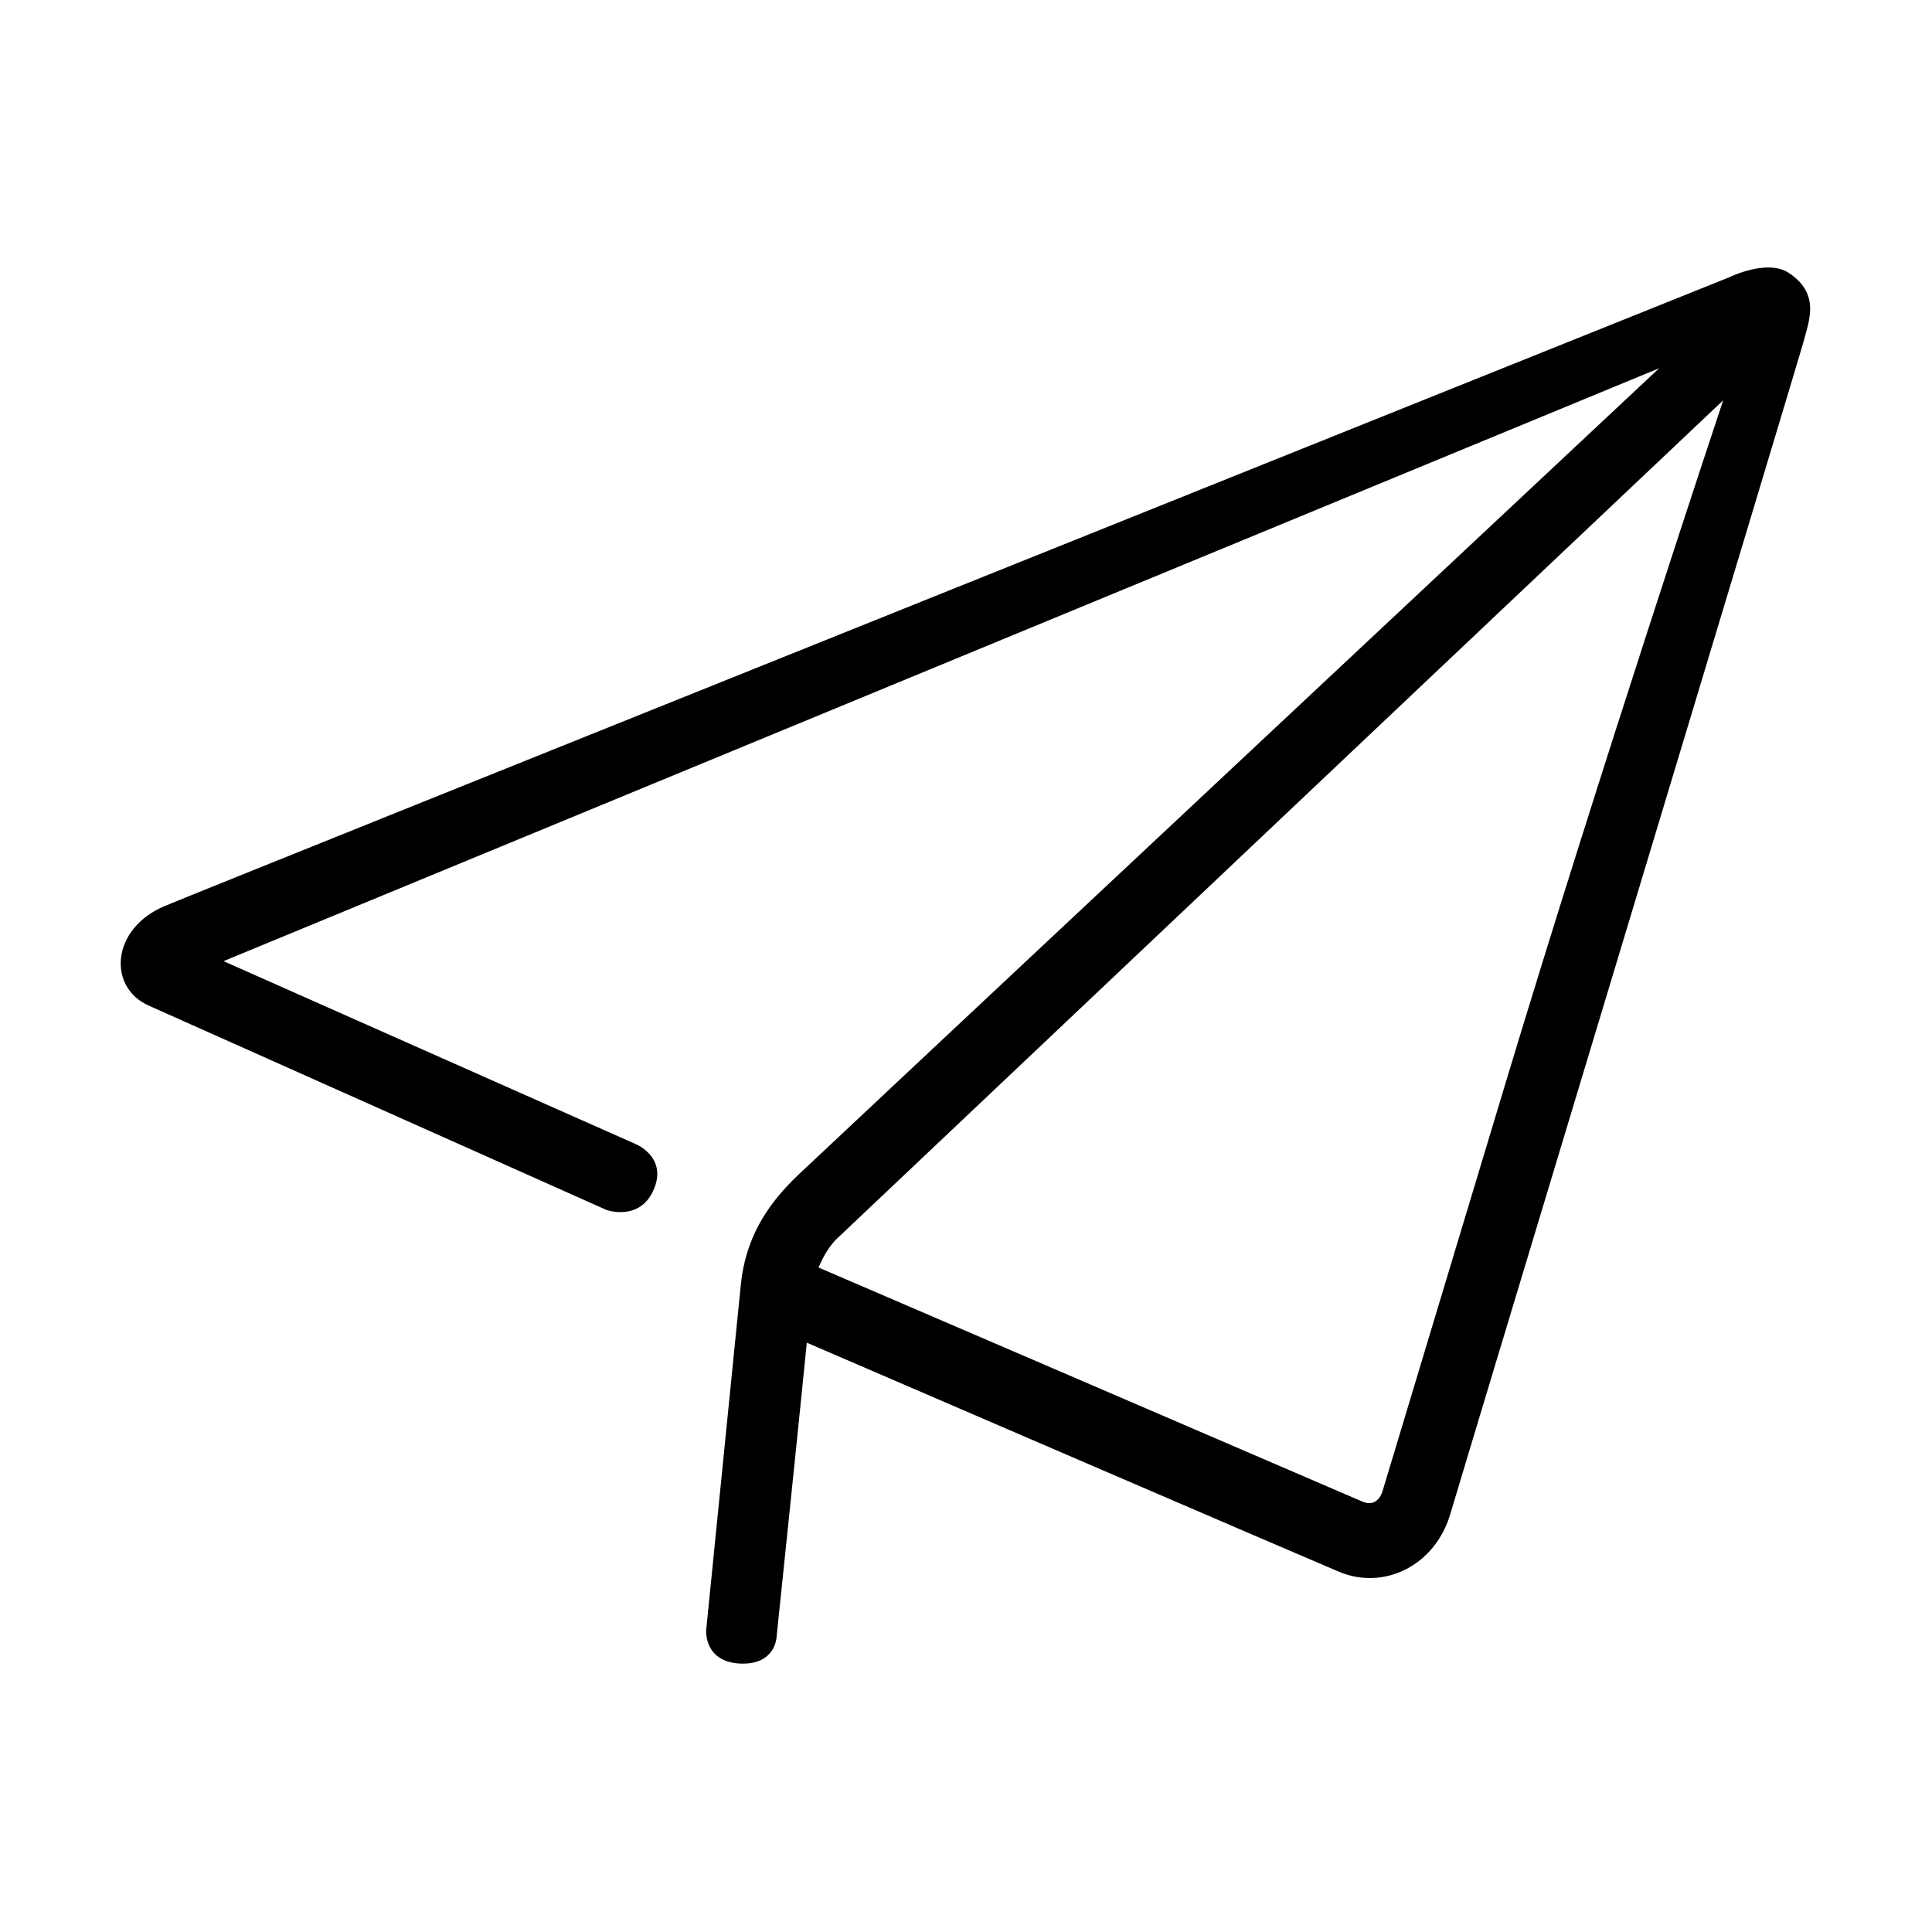
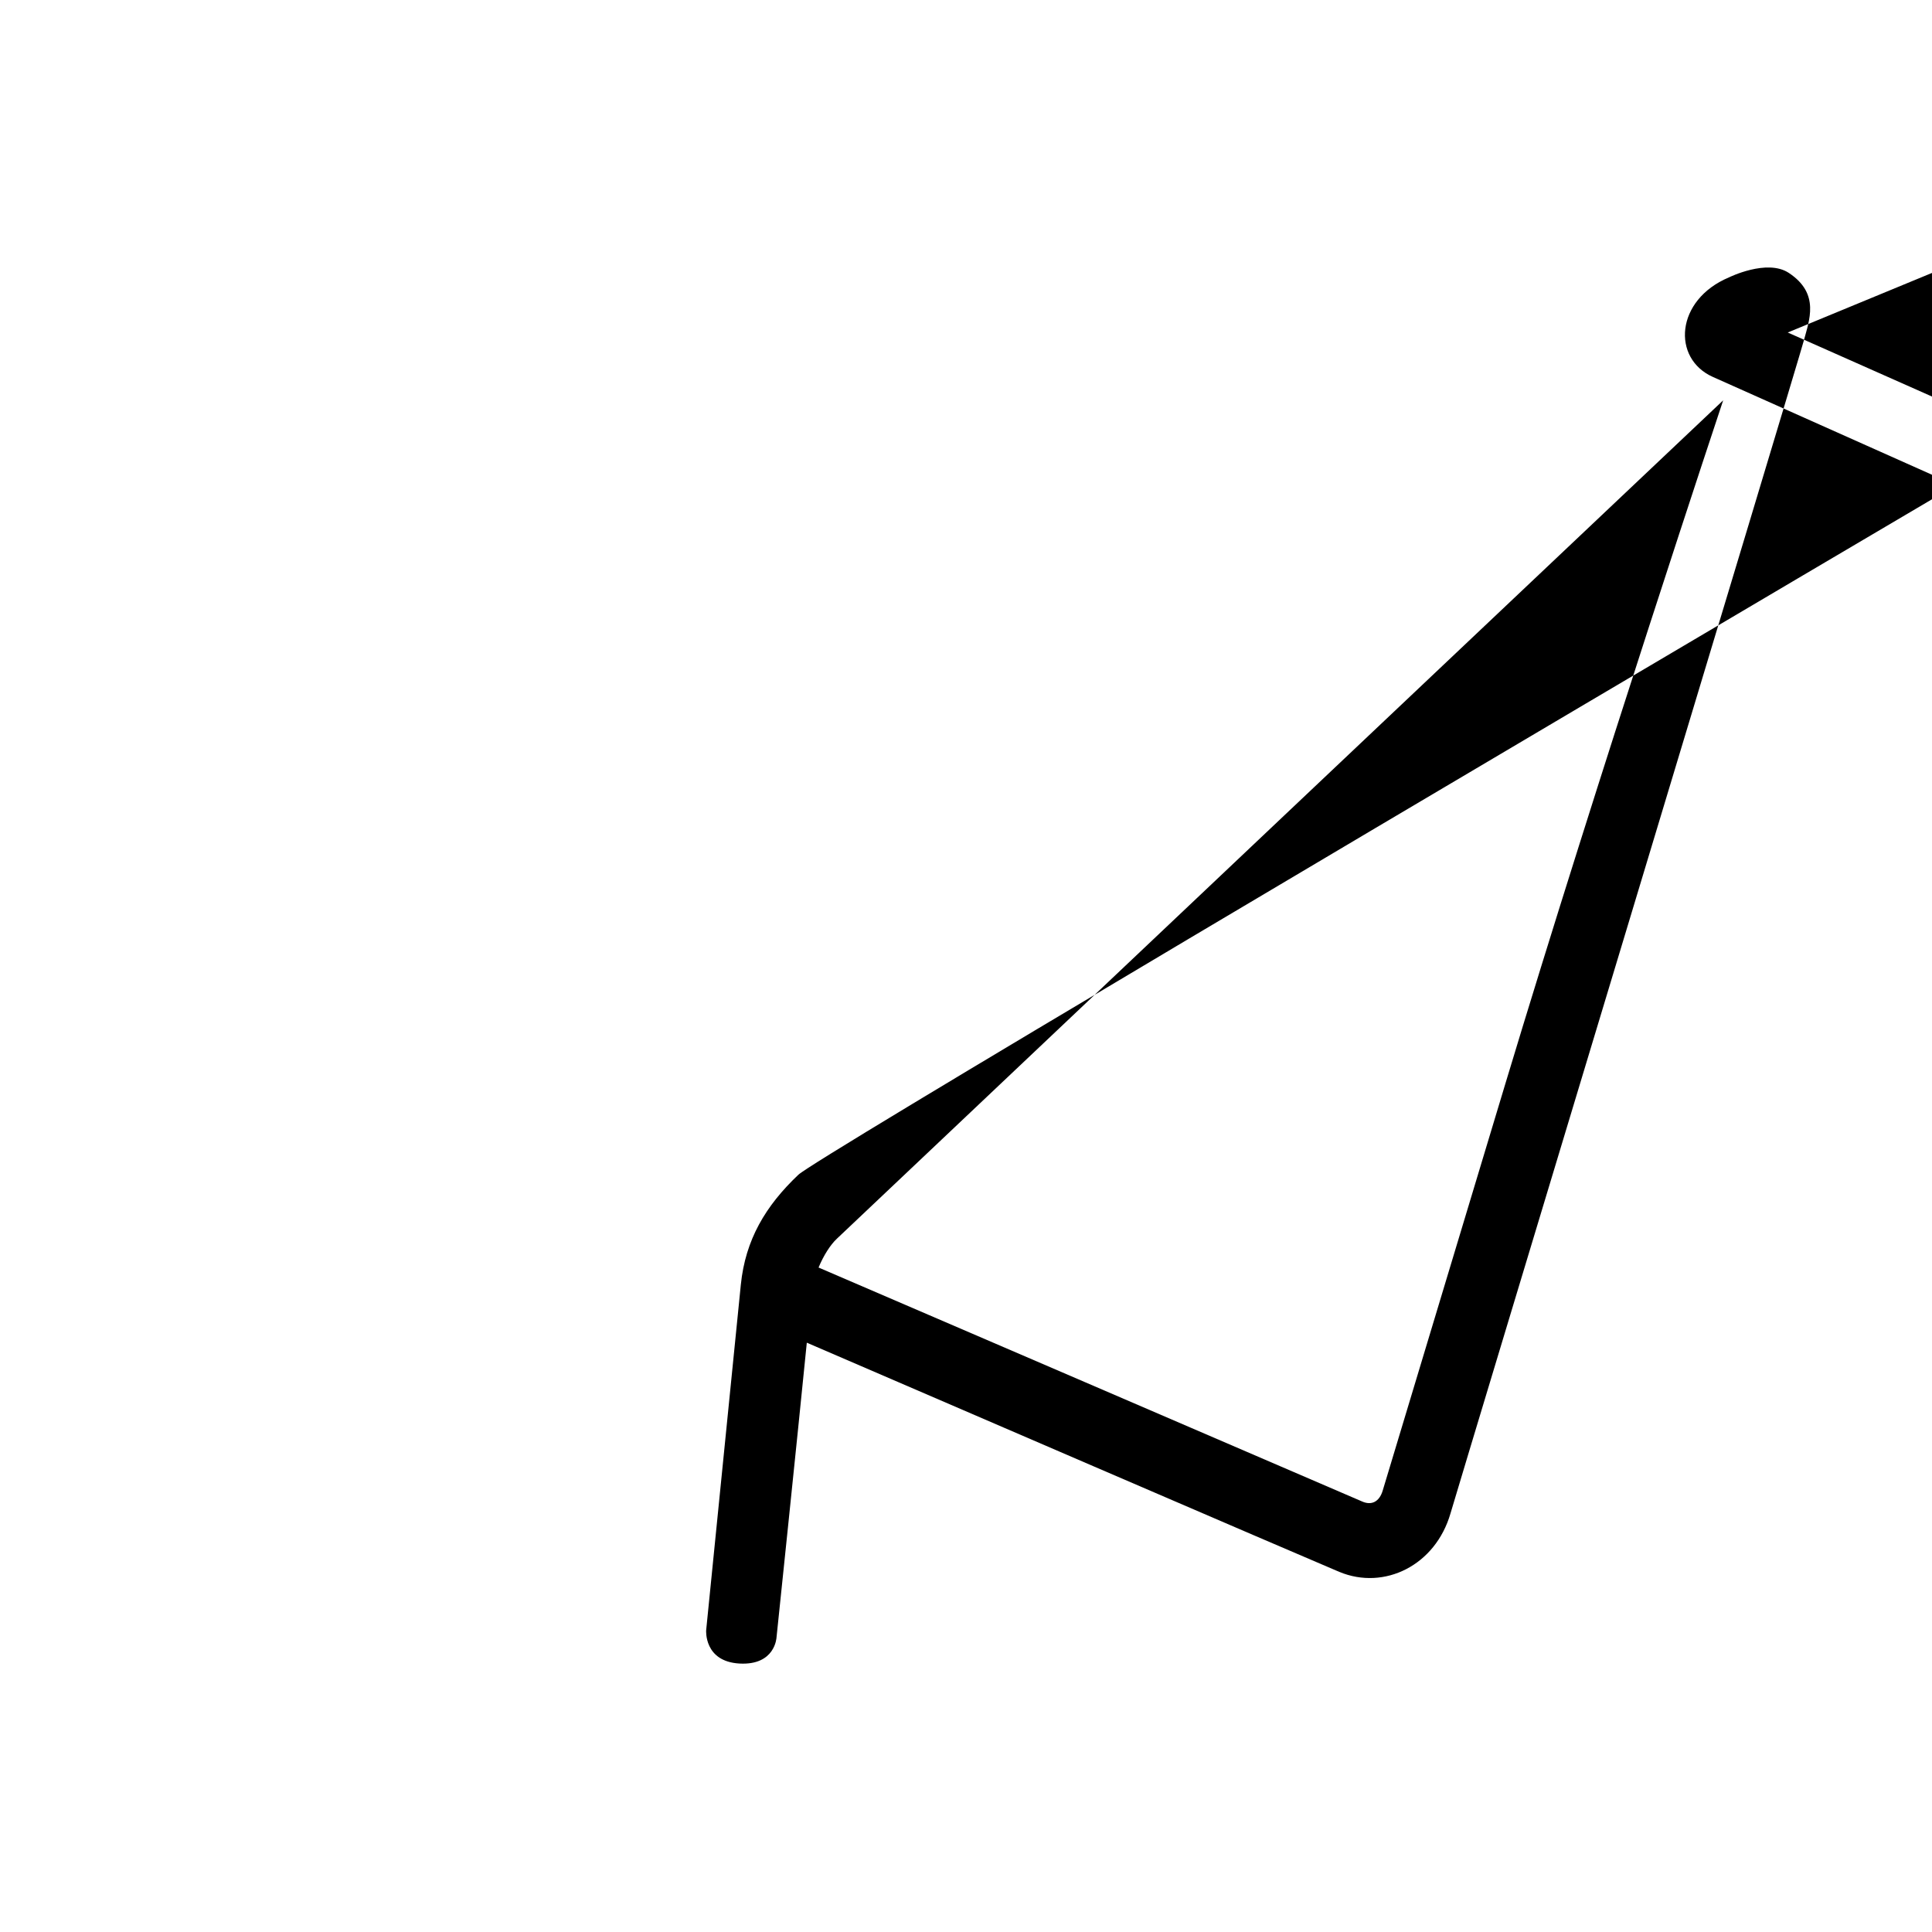
<svg xmlns="http://www.w3.org/2000/svg" t="1731507323230" class="icon" viewBox="0 0 1024 1024" version="1.1" p-id="5742" width="200" height="200">
-   <path d="M948.04 144.607c-11.53-7.551-31.636 2.406-31.636 2.406S115.832 468.307 87.333 480.203c-28.487 11.937-30.404 43.018-8.553 52.766 21.915 9.767 242.72 108.357 242.72 108.357s17.272 6.114 24.737-10.259c8.078-17.713-9.378-24.709-9.378-24.709l-218.395-96.934 760.912-314.247S440.544 606.152 423.157 622.635c-17.403 16.505-28.087 34.43-30.503 58.292C390.267 704.735 374.278 864.083 374.278 864.083s-1.248 16.562 17.667 17.627c18.904 1.047 19.614-13.741 19.614-13.741s11.187-107.205 16.064-156.319c48.398 20.885 263.095 113.457 282.25 121.484 23.827 9.904 50.923-3.413 58.921-31.012 6.686-22.78 184.422-610.827 187.233-621.475 2.765-10.615 8.885-24.978-7.987-36.039zM797.797 574.636c-34.499 114.402-64.046 212.36-64.955 215.469-1.774 5.851-5.897 7.997-11.038 5.645-6.2-2.736-287.946-123.933-287.946-123.933 2.685-6.474 6.269-12.039 9.669-15.245 6.103-5.879 469.788-444.386 469.788-444.386S847.311 410.353 797.797 574.636z" p-id="5743" />
+   <path d="M948.04 144.607c-11.53-7.551-31.636 2.406-31.636 2.406c-28.487 11.937-30.404 43.018-8.553 52.766 21.915 9.767 242.72 108.357 242.72 108.357s17.272 6.114 24.737-10.259c8.078-17.713-9.378-24.709-9.378-24.709l-218.395-96.934 760.912-314.247S440.544 606.152 423.157 622.635c-17.403 16.505-28.087 34.43-30.503 58.292C390.267 704.735 374.278 864.083 374.278 864.083s-1.248 16.562 17.667 17.627c18.904 1.047 19.614-13.741 19.614-13.741s11.187-107.205 16.064-156.319c48.398 20.885 263.095 113.457 282.25 121.484 23.827 9.904 50.923-3.413 58.921-31.012 6.686-22.78 184.422-610.827 187.233-621.475 2.765-10.615 8.885-24.978-7.987-36.039zM797.797 574.636c-34.499 114.402-64.046 212.36-64.955 215.469-1.774 5.851-5.897 7.997-11.038 5.645-6.2-2.736-287.946-123.933-287.946-123.933 2.685-6.474 6.269-12.039 9.669-15.245 6.103-5.879 469.788-444.386 469.788-444.386S847.311 410.353 797.797 574.636z" p-id="5743" />
</svg>